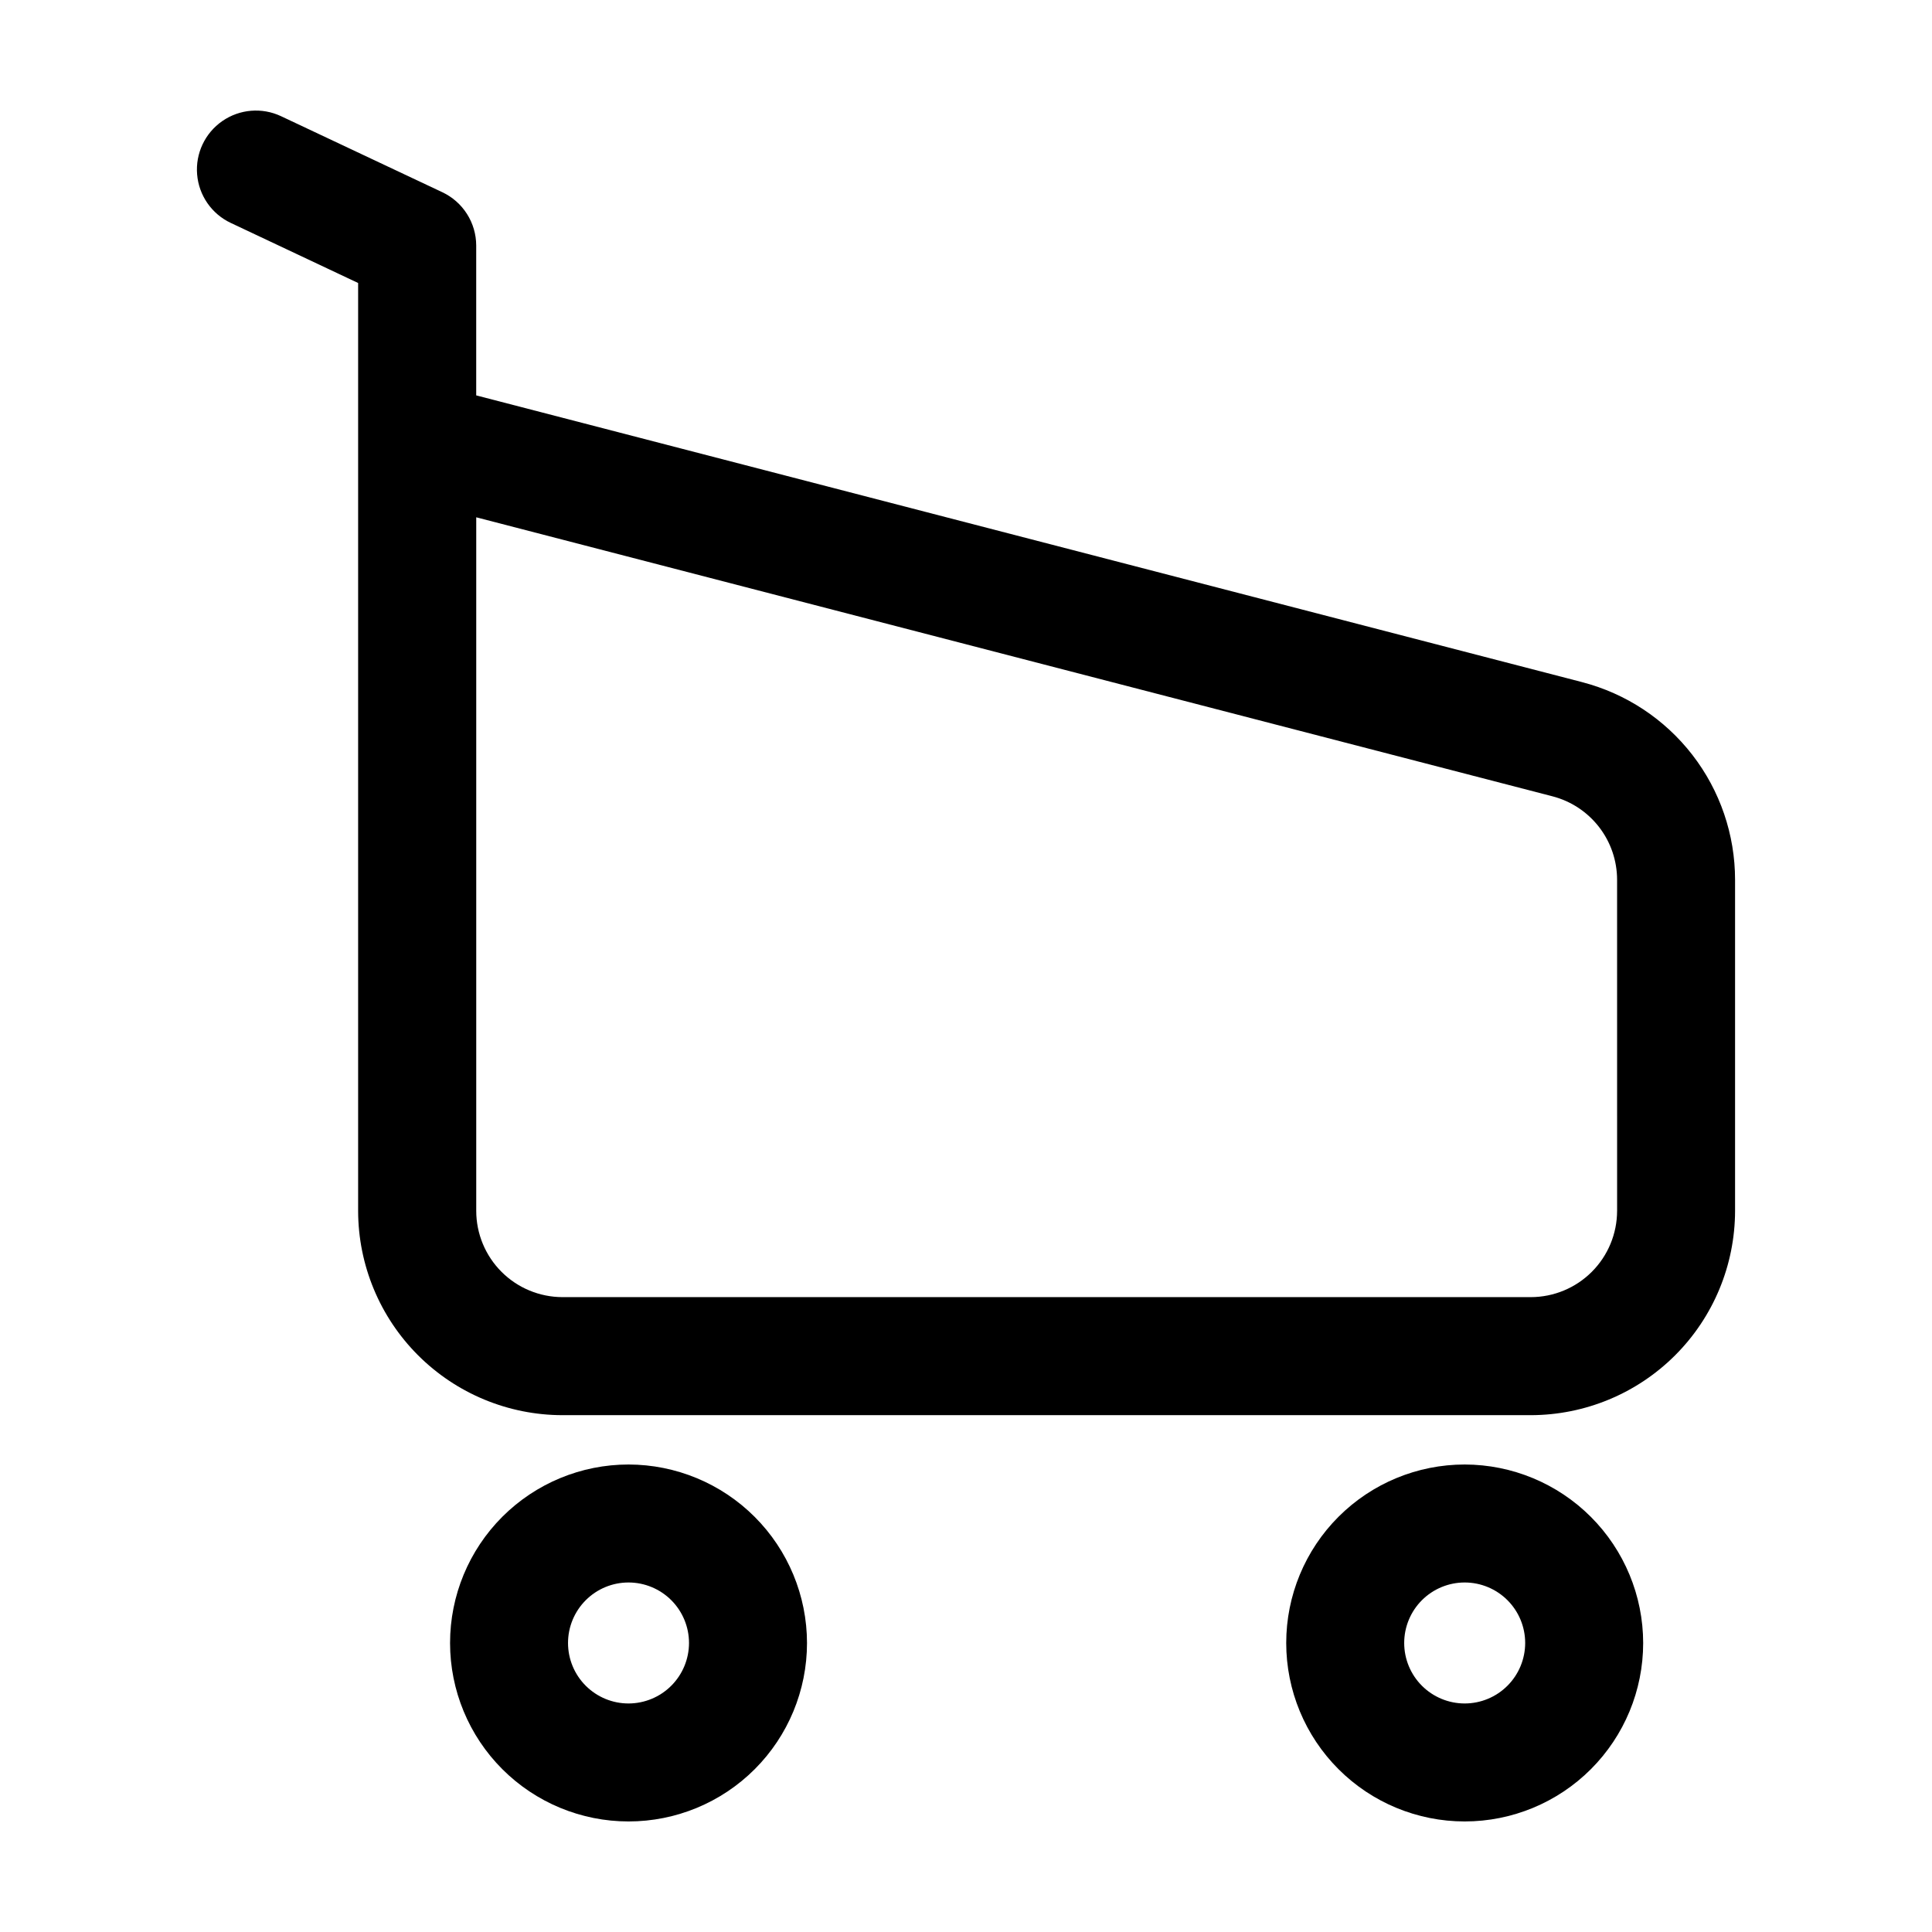
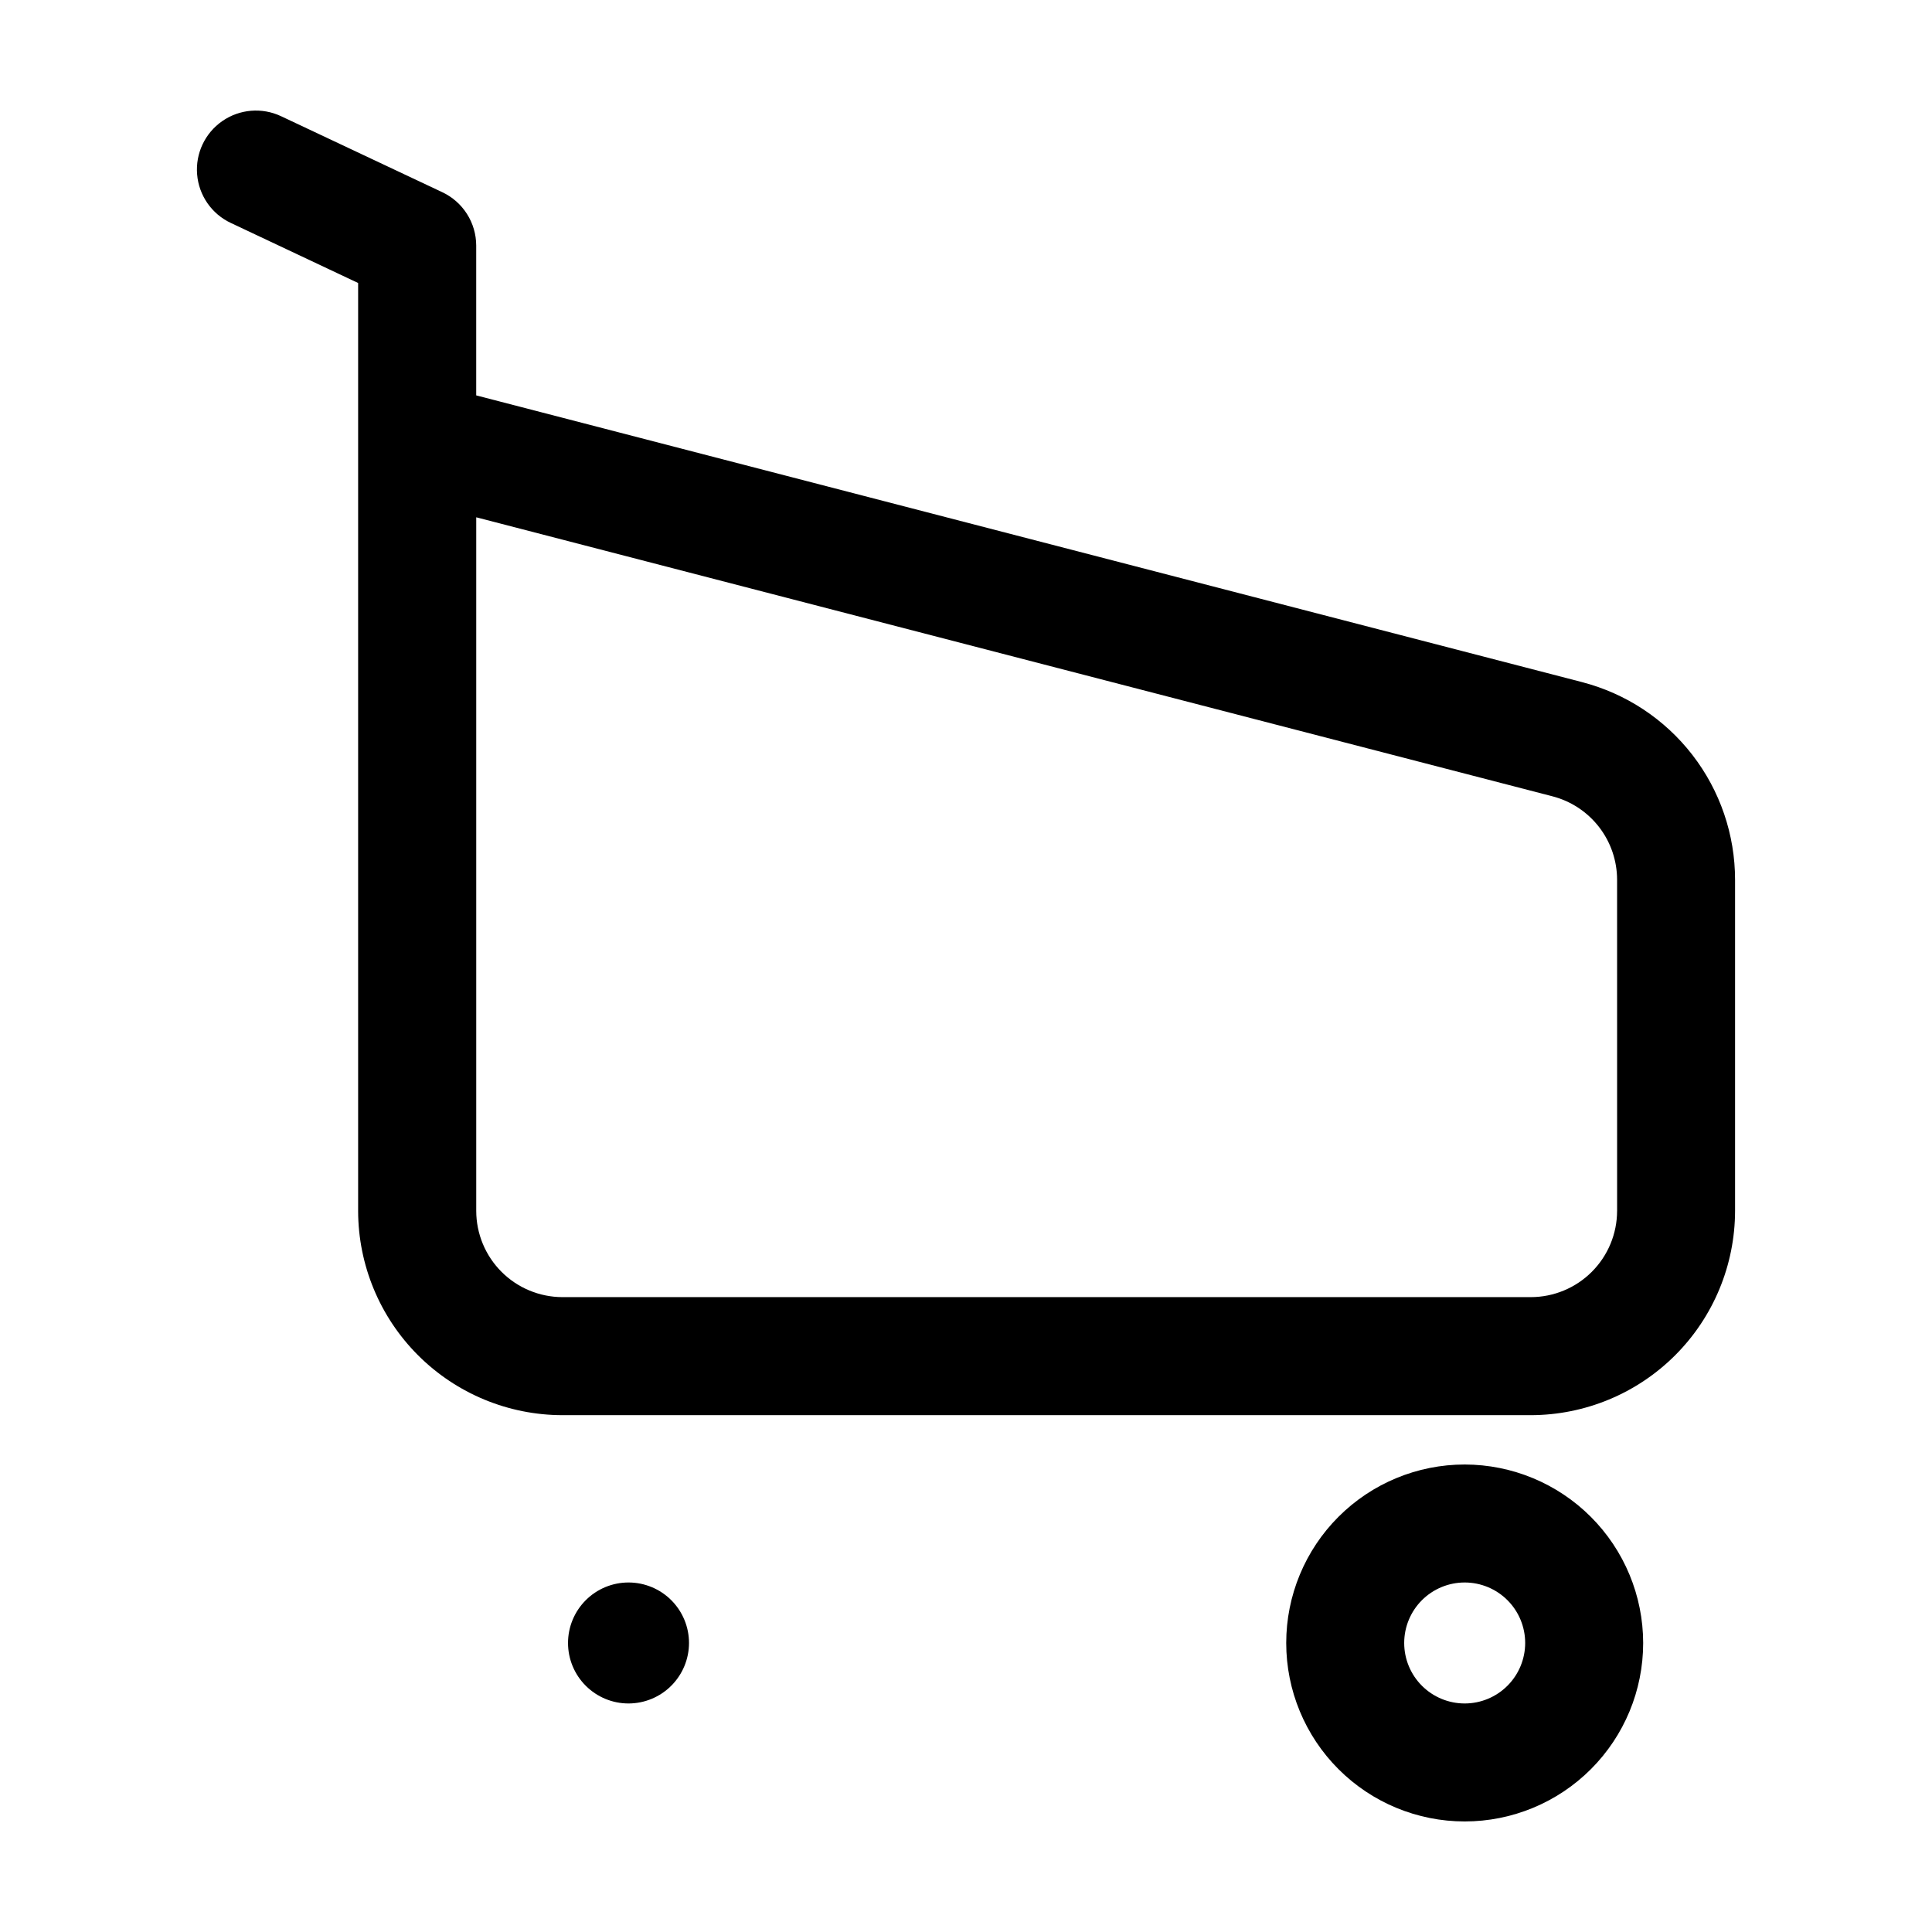
<svg xmlns="http://www.w3.org/2000/svg" fill="#000000" width="800px" height="800px" version="1.1" viewBox="144 144 512 512">
-   <path d="m563.27 324.77-293.07-75.988v-39.73c-0.008-2.957-0.855-5.856-2.445-8.352-1.586-2.496-3.848-4.492-6.523-5.754l-42.75-20.152c-5.051-2.383-10.988-1.887-15.578 1.297s-7.129 8.578-6.664 14.141c0.461 5.566 3.859 10.465 8.914 12.844l33.754 15.922v245.9c0.02 14.355 5.731 28.117 15.883 38.266 10.152 10.152 23.918 15.859 38.273 15.871h256.61c14.352-0.02 28.113-5.727 38.262-15.875 10.148-10.148 15.855-23.91 15.875-38.262v-87.723c0-11.992-3.981-23.645-11.32-33.129s-17.621-16.262-29.227-19.273zm9.281 140.12h-0.004c-0.008 6.062-2.418 11.875-6.707 16.16-4.285 4.285-10.098 6.695-16.16 6.703h-256.61c-6.062-0.008-11.875-2.418-16.16-6.703s-6.699-10.098-6.703-16.16v-183.8l285.21 73.941c4.906 1.27 9.246 4.133 12.348 8.141 3.102 4.008 4.781 8.93 4.781 13.996zm-261.98 67.219h-0.004c-12.543 0-24.574 4.984-33.445 13.852-8.867 8.871-13.852 20.902-13.852 33.445 0 12.547 4.984 24.574 13.852 33.445 8.871 8.871 20.902 13.852 33.445 13.852 12.547 0 24.574-4.981 33.445-13.852 8.871-8.871 13.852-20.898 13.852-33.445-0.016-12.535-5-24.555-13.867-33.422-8.863-8.867-20.883-13.855-33.418-13.875zm0 63.328h-0.004c-4.25 0.004-8.328-1.684-11.336-4.691-3.008-3.004-4.699-7.082-4.699-11.336 0-4.25 1.688-8.328 4.695-11.336 3.004-3.008 7.082-4.699 11.336-4.699 4.25 0 8.328 1.691 11.336 4.695 3.004 3.008 4.695 7.086 4.695 11.336-0.004 4.25-1.695 8.32-4.695 11.324-3.004 3.008-7.074 4.699-11.32 4.707zm221.59-63.328h-0.004c-12.543 0-24.574 4.984-33.441 13.852-8.871 8.871-13.855 20.902-13.855 33.445 0 12.547 4.984 24.574 13.855 33.445 8.867 8.871 20.898 13.852 33.441 13.852 12.547 0 24.574-4.981 33.445-13.852 8.871-8.871 13.855-20.898 13.855-33.445-0.016-12.535-5.004-24.555-13.867-33.422-8.867-8.867-20.883-13.855-33.422-13.875zm0 63.328h-0.004c-4.25 0-8.328-1.688-11.336-4.695-3.004-3.004-4.695-7.082-4.695-11.336 0-4.25 1.691-8.328 4.695-11.336 3.008-3.004 7.086-4.695 11.336-4.695 4.254 0 8.332 1.691 11.336 4.695 3.008 3.008 4.695 7.086 4.695 11.336-0.004 4.25-1.691 8.324-4.695 11.328-3.004 3.008-7.074 4.699-11.324 4.703z" />
+   <path d="m563.27 324.77-293.07-75.988v-39.73c-0.008-2.957-0.855-5.856-2.445-8.352-1.586-2.496-3.848-4.492-6.523-5.754l-42.75-20.152c-5.051-2.383-10.988-1.887-15.578 1.297s-7.129 8.578-6.664 14.141c0.461 5.566 3.859 10.465 8.914 12.844l33.754 15.922v245.9c0.02 14.355 5.731 28.117 15.883 38.266 10.152 10.152 23.918 15.859 38.273 15.871h256.61c14.352-0.02 28.113-5.727 38.262-15.875 10.148-10.148 15.855-23.91 15.875-38.262v-87.723c0-11.992-3.981-23.645-11.32-33.129s-17.621-16.262-29.227-19.273zm9.281 140.12h-0.004c-0.008 6.062-2.418 11.875-6.707 16.16-4.285 4.285-10.098 6.695-16.16 6.703h-256.61c-6.062-0.008-11.875-2.418-16.16-6.703s-6.699-10.098-6.703-16.16v-183.8l285.21 73.941c4.906 1.27 9.246 4.133 12.348 8.141 3.102 4.008 4.781 8.93 4.781 13.996zm-261.98 67.219h-0.004zm0 63.328h-0.004c-4.25 0.004-8.328-1.684-11.336-4.691-3.008-3.004-4.699-7.082-4.699-11.336 0-4.25 1.688-8.328 4.695-11.336 3.004-3.008 7.082-4.699 11.336-4.699 4.25 0 8.328 1.691 11.336 4.695 3.004 3.008 4.695 7.086 4.695 11.336-0.004 4.25-1.695 8.32-4.695 11.324-3.004 3.008-7.074 4.699-11.32 4.707zm221.59-63.328h-0.004c-12.543 0-24.574 4.984-33.441 13.852-8.871 8.871-13.855 20.902-13.855 33.445 0 12.547 4.984 24.574 13.855 33.445 8.867 8.871 20.898 13.852 33.441 13.852 12.547 0 24.574-4.981 33.445-13.852 8.871-8.871 13.855-20.898 13.855-33.445-0.016-12.535-5.004-24.555-13.867-33.422-8.867-8.867-20.883-13.855-33.422-13.875zm0 63.328h-0.004c-4.25 0-8.328-1.688-11.336-4.695-3.004-3.004-4.695-7.082-4.695-11.336 0-4.25 1.691-8.328 4.695-11.336 3.008-3.004 7.086-4.695 11.336-4.695 4.254 0 8.332 1.691 11.336 4.695 3.008 3.008 4.695 7.086 4.695 11.336-0.004 4.25-1.691 8.324-4.695 11.328-3.004 3.008-7.074 4.699-11.324 4.703z" />
</svg>